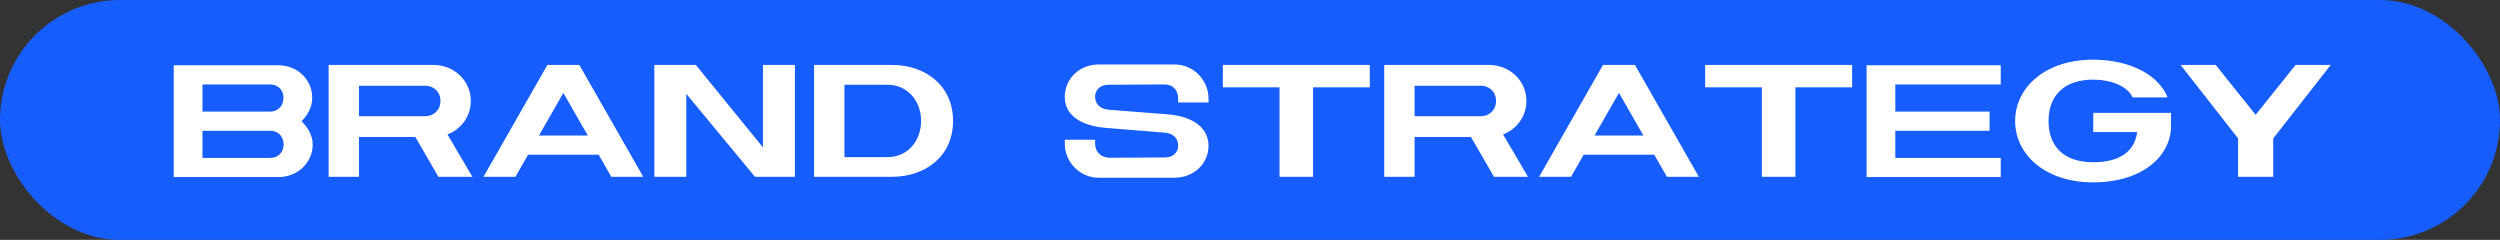
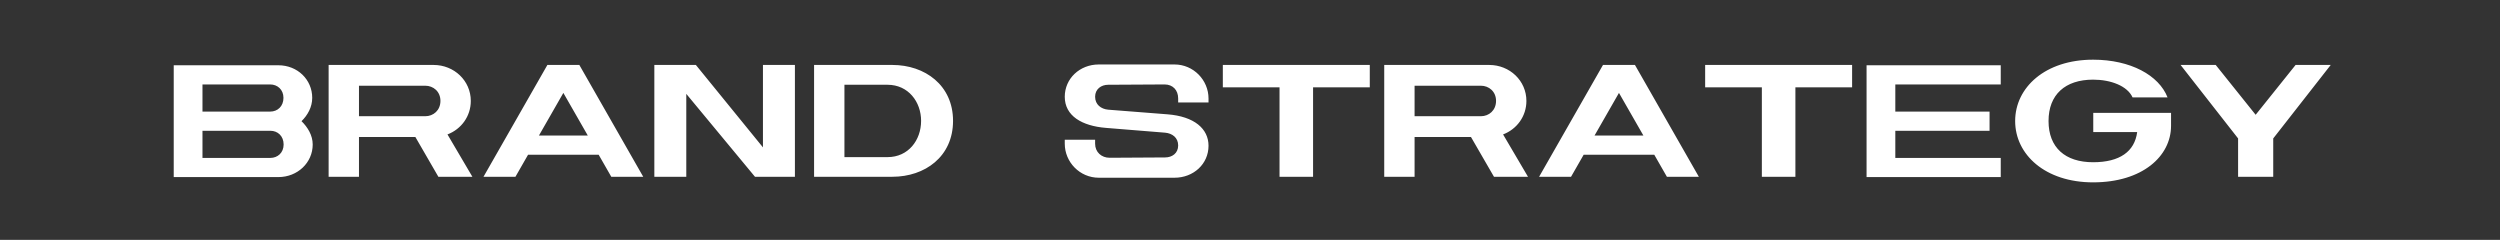
<svg xmlns="http://www.w3.org/2000/svg" width="198" height="19" viewBox="0 0 198 19" fill="none">
  <rect x="0" y="0" width="198" height="19" fill="#333333" stroke="none" />
-   <rect width="198" height="19" rx="9.5" fill="#155DFC" />
  <path d="M13.759 14.025V5.169H22.046C23.564 5.169 24.728 6.308 24.728 7.75C24.728 8.484 24.361 9.129 23.88 9.597C24.361 10.066 24.766 10.711 24.766 11.444C24.766 12.887 23.564 14.025 22.046 14.025H13.759ZM16.036 8.838H21.4C21.982 8.838 22.45 8.421 22.45 7.75C22.45 7.092 21.97 6.688 21.4 6.688H16.036V8.838ZM16.036 12.507H21.413C21.982 12.507 22.463 12.102 22.463 11.444C22.463 10.774 21.995 10.357 21.413 10.357H16.036V12.507ZM37.413 14H34.719L32.897 10.85H28.431V14H26.027V5.144H34.339C35.971 5.144 37.287 6.397 37.287 7.991C37.287 9.218 36.528 10.23 35.44 10.647L37.413 14ZM28.431 6.789V9.205H33.681C34.326 9.205 34.883 8.737 34.883 7.991C34.883 7.244 34.314 6.789 33.681 6.789H28.431ZM48.414 14L47.414 12.254H41.823L40.823 14H38.293L43.353 5.144H45.884L50.944 14H48.414ZM42.683 10.736H46.554L44.618 7.358L42.683 10.736ZM60.426 5.144H62.957V14H59.794L54.354 7.434V14H51.824V5.144H55.113L60.426 11.672V5.144ZM64.475 14V5.144H70.674C73.255 5.144 75.481 6.751 75.481 9.572C75.481 12.406 73.255 14 70.674 14H64.475ZM66.879 12.444H70.294C71.939 12.444 72.951 11.103 72.951 9.572C72.951 8.067 71.939 6.713 70.294 6.713H66.879V12.444ZM95.715 8.117H93.311V7.801C93.311 7.13 92.881 6.688 92.236 6.688L87.77 6.713C87.213 6.713 86.733 7.055 86.733 7.662C86.733 8.282 87.201 8.636 87.77 8.687L92.451 9.053C94.602 9.218 95.715 10.205 95.715 11.546C95.715 12.988 94.526 14.076 93.02 14.076H87.023C85.518 14.076 84.329 12.836 84.329 11.381V11.065H86.733V11.381C86.733 12.052 87.239 12.495 87.884 12.495L92.274 12.469C92.83 12.469 93.311 12.14 93.311 11.52C93.311 10.9 92.843 10.559 92.274 10.508L87.593 10.129C85.695 9.977 84.329 9.18 84.329 7.662C84.329 6.22 85.518 5.106 87.023 5.106H93.02C94.526 5.106 95.715 6.346 95.715 7.801V8.117ZM108.487 5.144V6.915H103.995V14H101.339V6.915H96.848V5.144H108.487ZM121.017 14H118.323L116.501 10.85H112.035V14H109.631V5.144H117.943C119.575 5.144 120.891 6.397 120.891 7.991C120.891 9.218 120.132 10.23 119.044 10.647L121.017 14ZM112.035 6.789V9.205H117.285C117.93 9.205 118.487 8.737 118.487 7.991C118.487 7.244 117.918 6.789 117.285 6.789H112.035ZM132.018 14L131.018 12.254H125.427L124.427 14H121.897L126.957 5.144H129.488L134.548 14H132.018ZM126.287 10.736H130.158L128.222 7.358L126.287 10.736ZM146.687 5.144V6.915H142.196V14H139.539V6.915H135.048V5.144H146.687ZM158.459 6.688H150.109V8.838H157.573V10.357H150.109V12.507H158.459V14.025H147.832V5.169H158.459V6.688ZM171.947 8.94V9.964C171.947 12.368 169.683 14.443 165.774 14.443C161.978 14.443 159.6 12.242 159.6 9.585C159.6 6.928 161.978 4.727 165.774 4.727C168.747 4.727 170.986 5.967 171.669 7.712H168.898C168.494 6.814 167.19 6.308 165.774 6.308C163.56 6.308 162.244 7.497 162.244 9.585C162.244 11.685 163.56 12.849 165.774 12.849C167.886 12.849 169.063 12.001 169.265 10.458H165.786V8.94H171.947ZM177.257 10.964L172.702 5.144H175.485L178.648 9.091L181.811 5.144H184.594L180.04 10.964V14H177.257V10.964Z" fill="white" />
</svg>